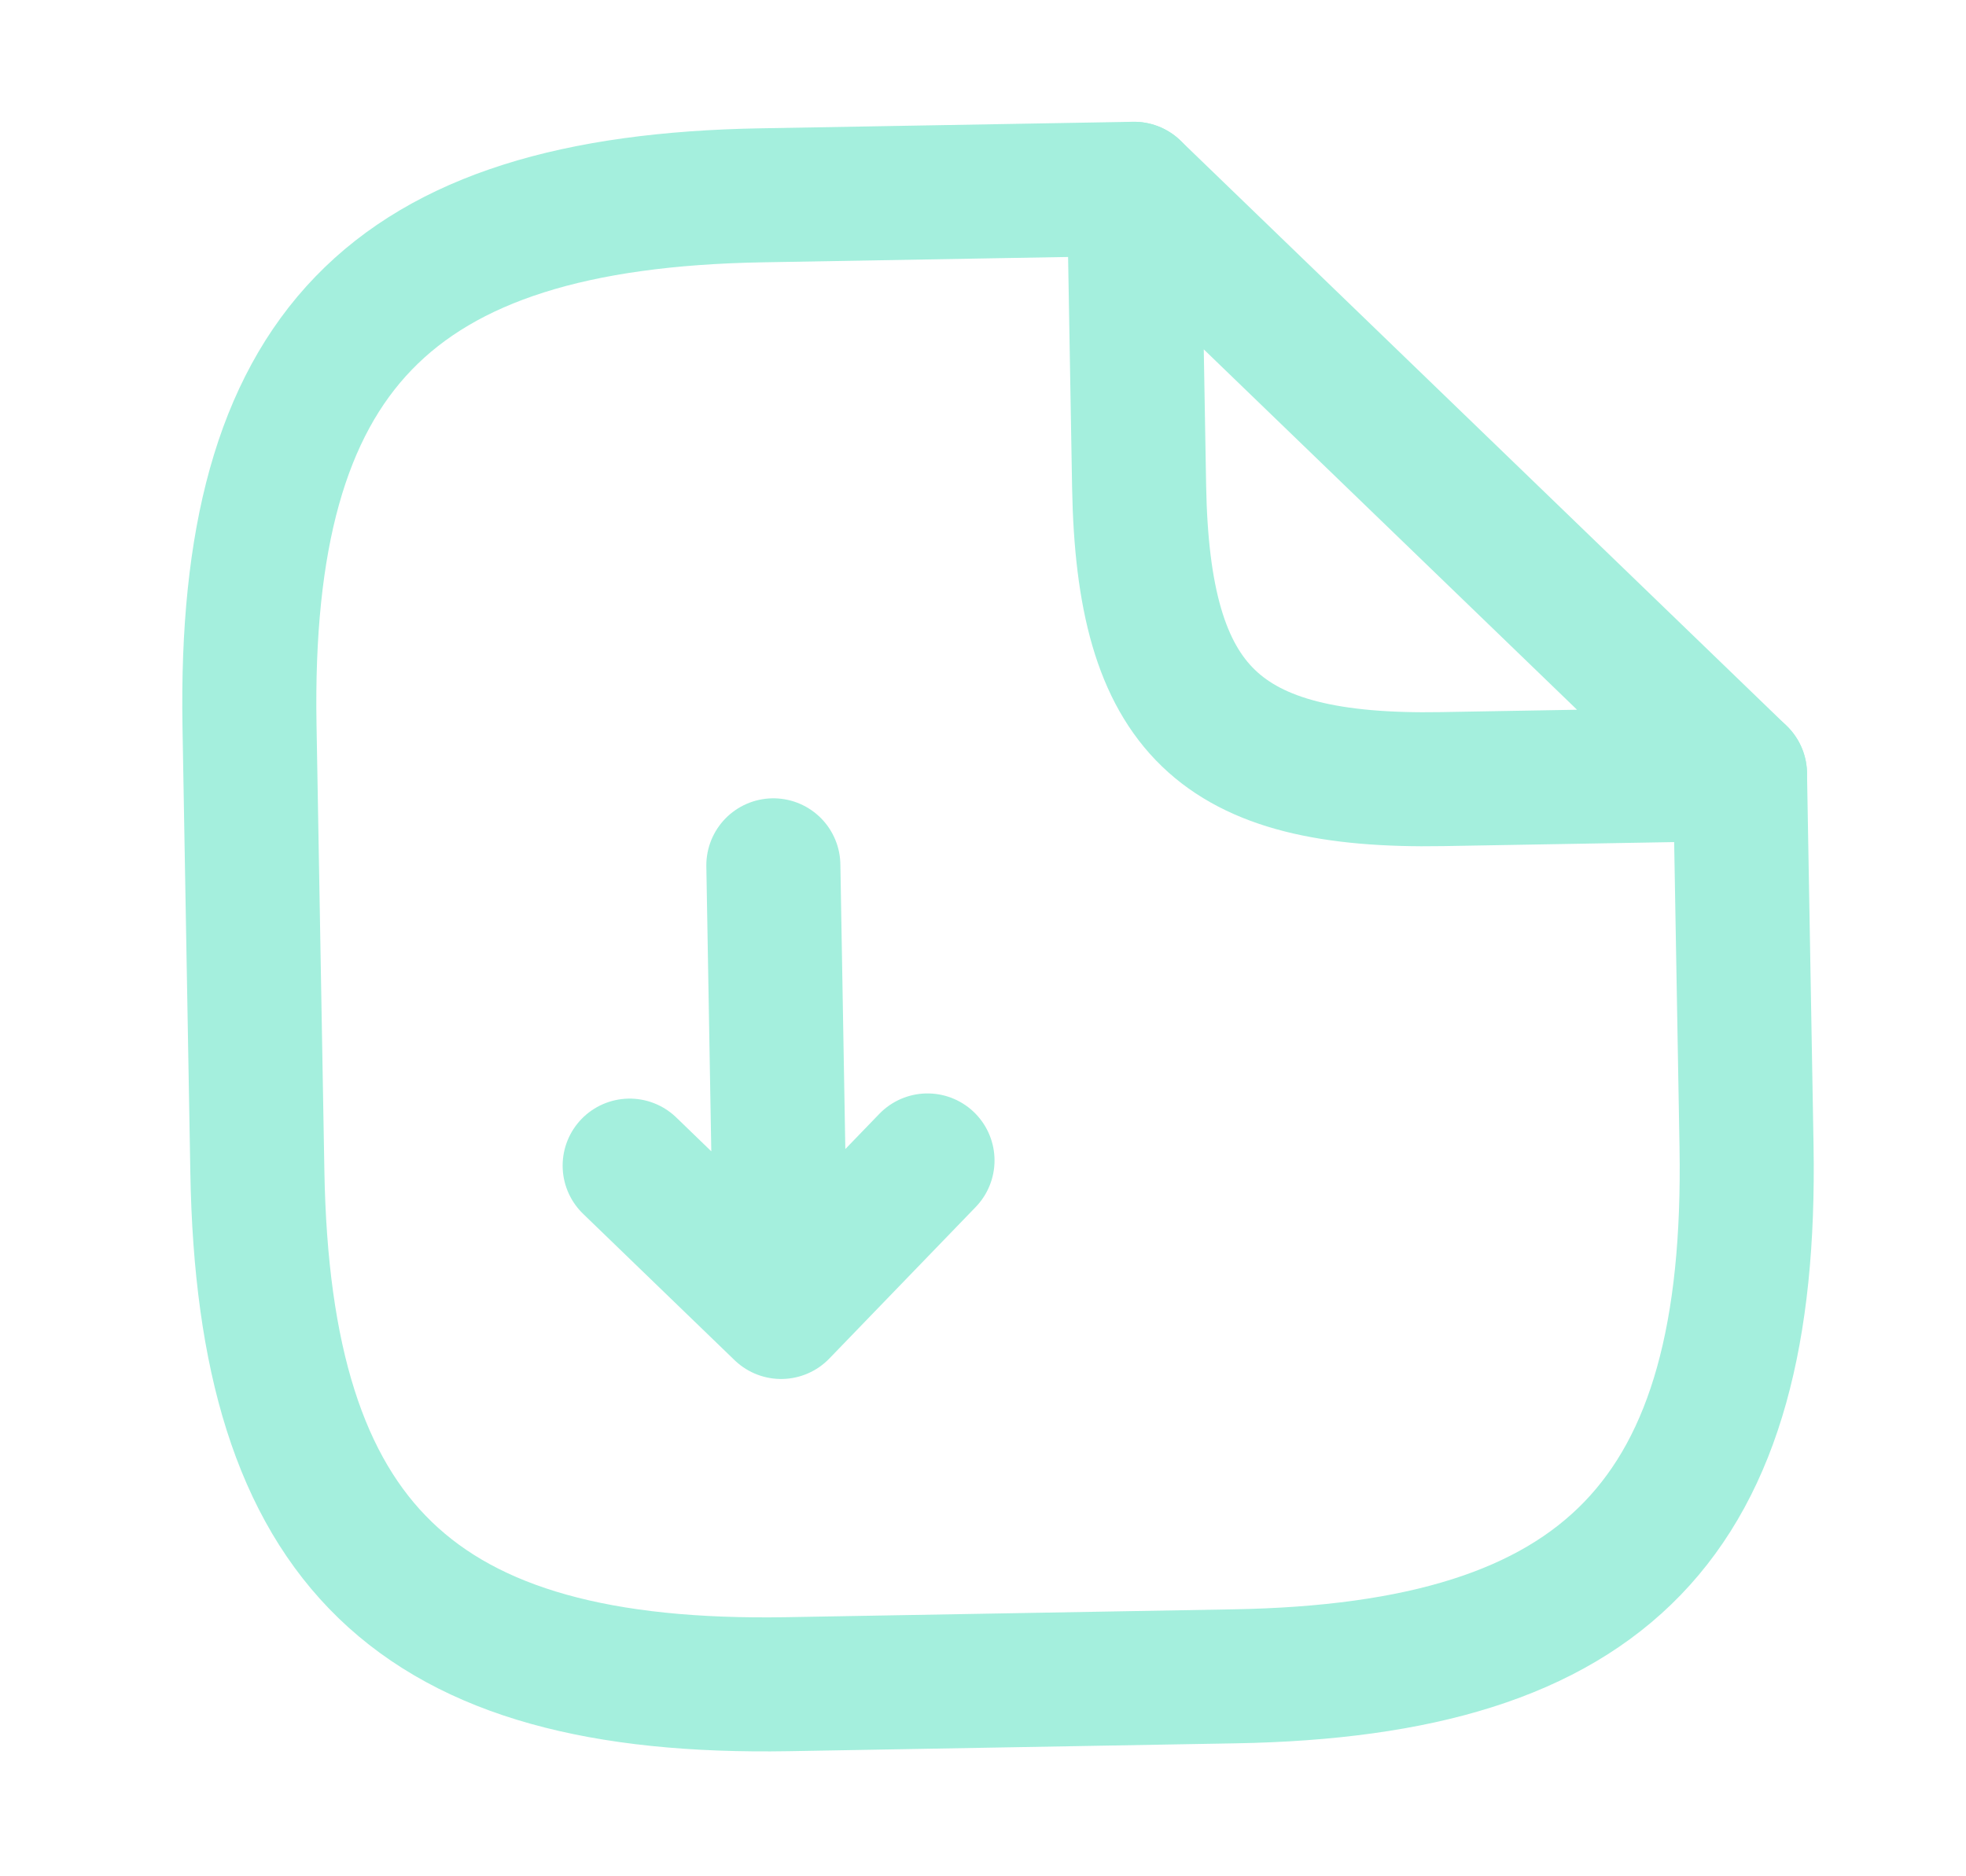
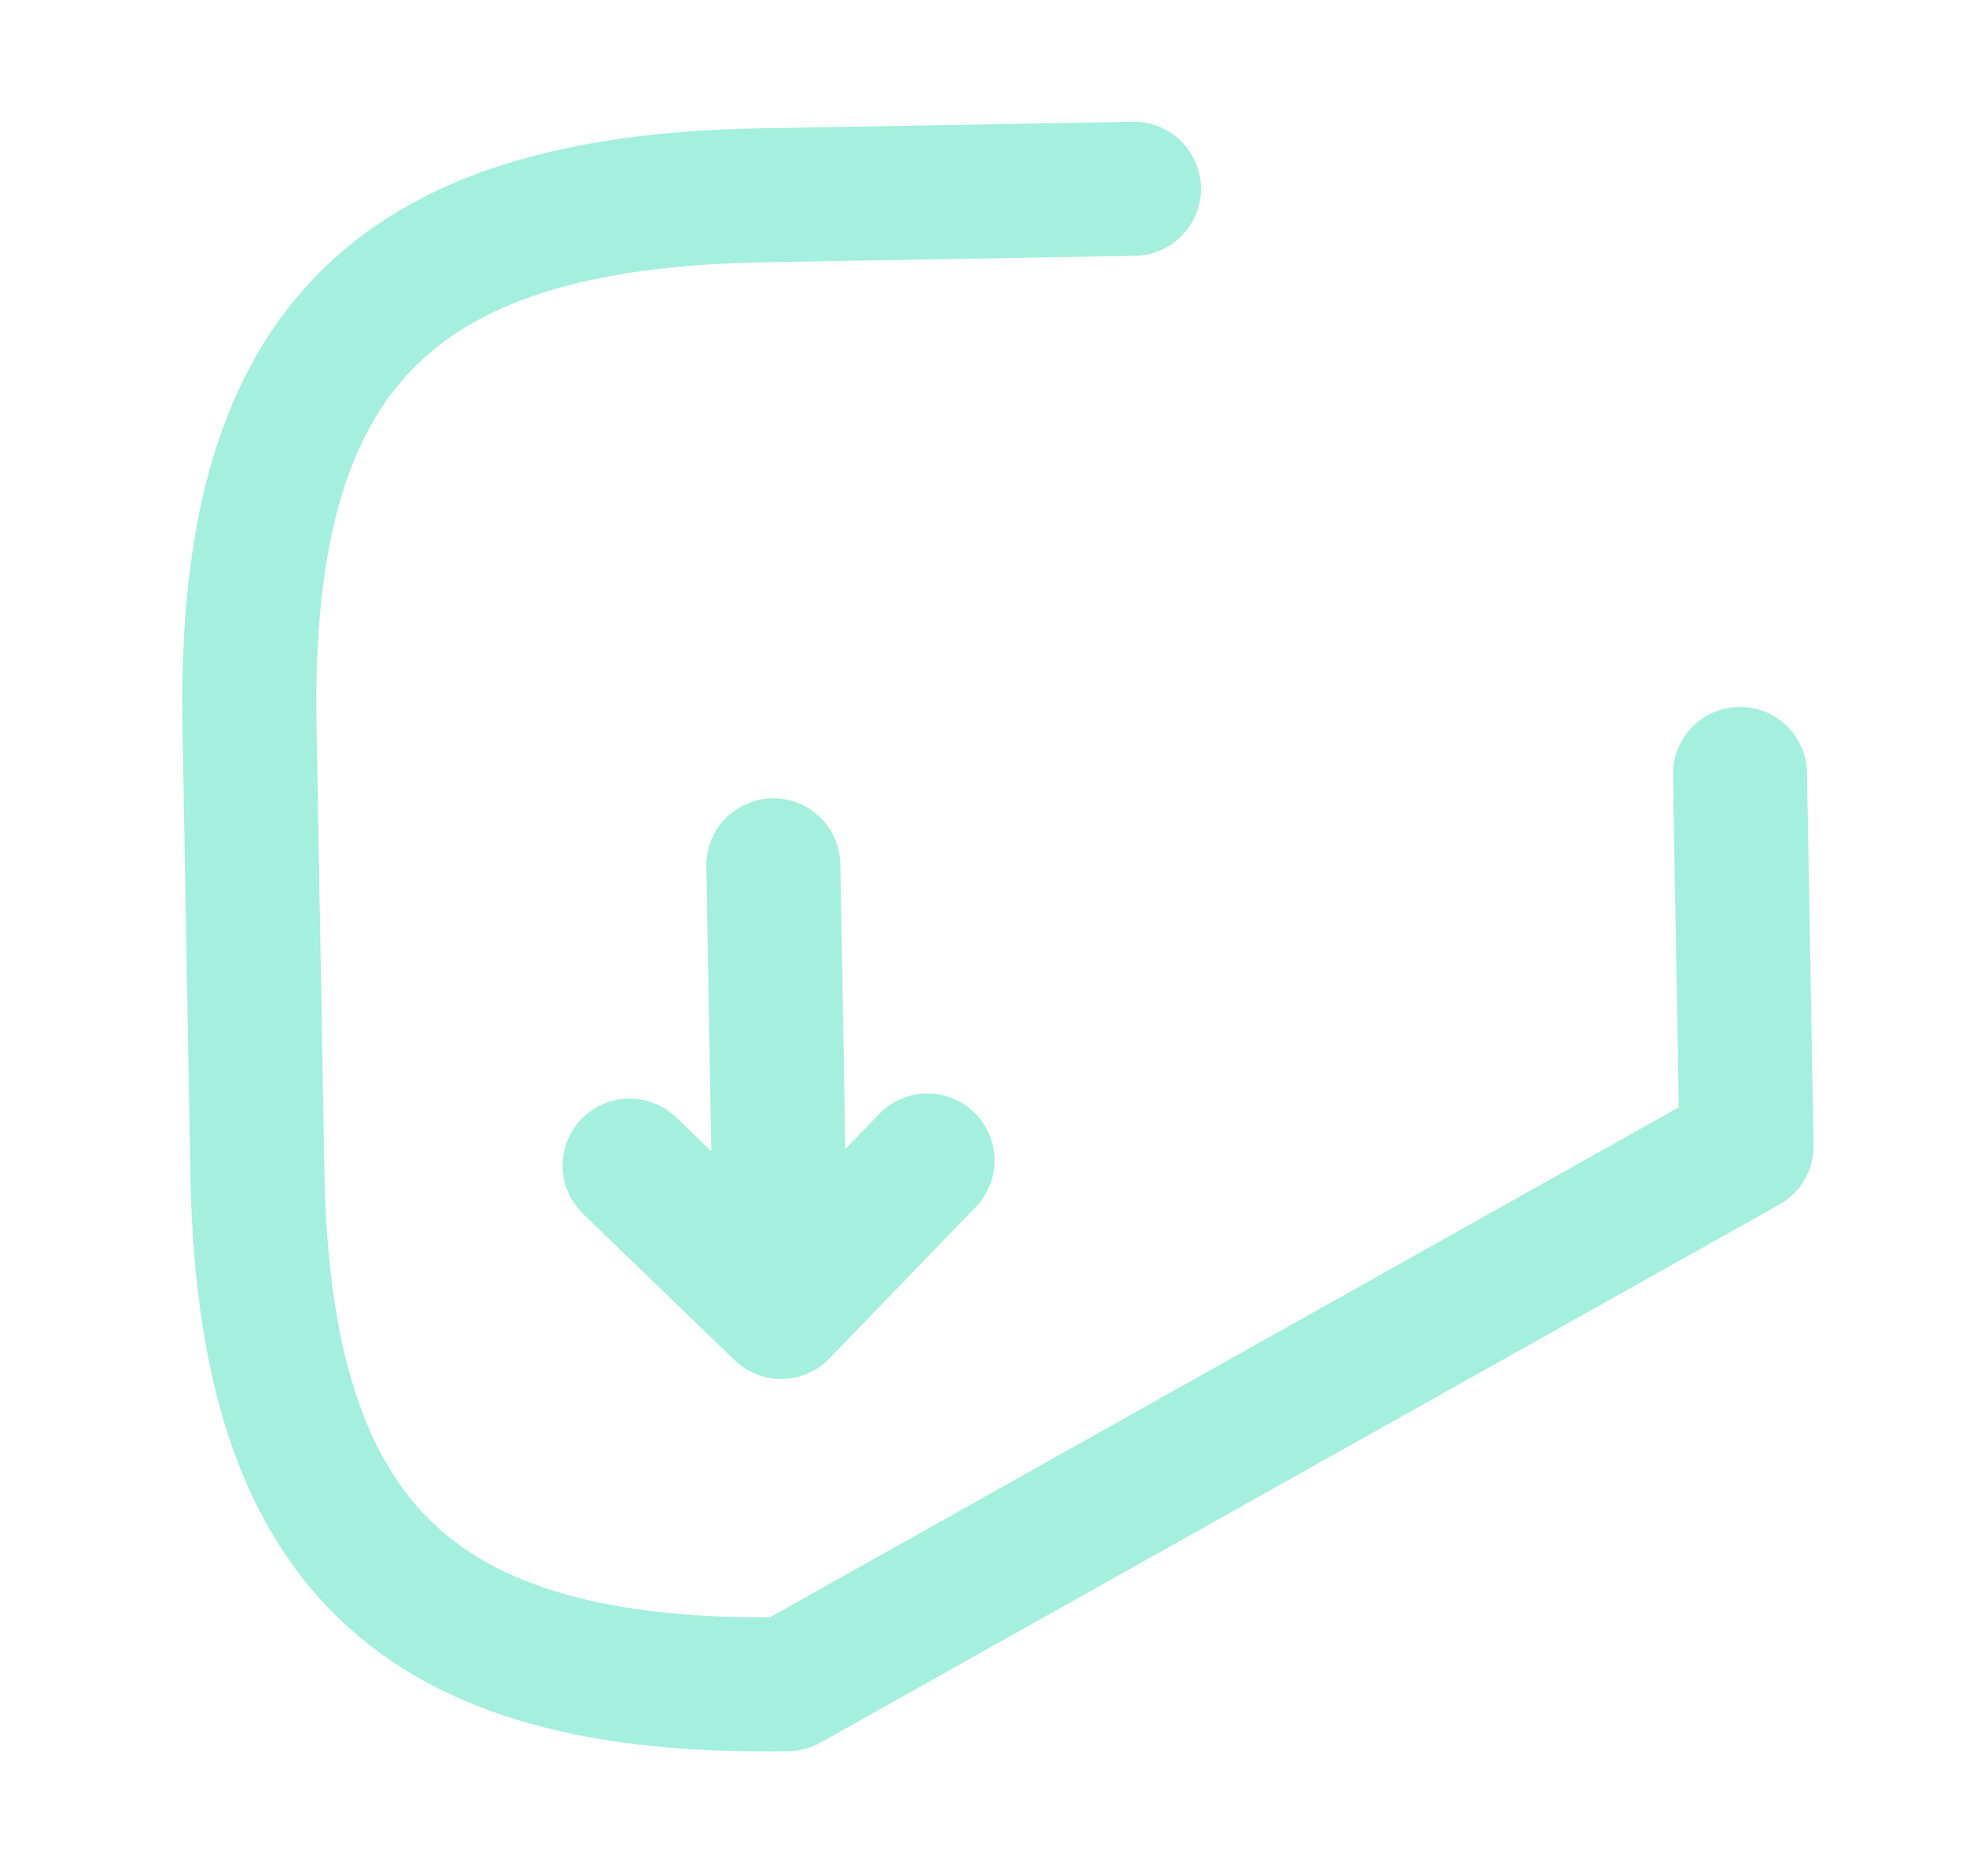
<svg xmlns="http://www.w3.org/2000/svg" width="22" height="21" viewBox="0 0 22 21" fill="none">
  <path d="M8.654 9.685L8.741 14.684L10.379 12.988M8.741 14.684L7.046 13.046" stroke="#A4EFDD" stroke-width="1.5" stroke-linecap="round" stroke-linejoin="round" />
-   <path d="M19.471 8.662L19.544 12.828C19.617 16.994 17.979 18.69 13.813 18.762L8.814 18.85C4.648 18.922 2.952 17.285 2.88 13.119L2.792 8.12C2.72 3.954 4.357 2.258 8.523 2.186L12.689 2.113" stroke="#A4EFDD" stroke-width="1.5" stroke-linecap="round" stroke-linejoin="round" />
-   <path d="M19.471 8.662L16.138 8.72C13.639 8.764 12.791 7.945 12.747 5.446L12.689 2.113L19.471 8.662Z" stroke="#A4EFDD" stroke-width="1.5" stroke-linecap="round" stroke-linejoin="round" />
+   <path d="M19.471 8.662L19.544 12.828L8.814 18.85C4.648 18.922 2.952 17.285 2.88 13.119L2.792 8.12C2.72 3.954 4.357 2.258 8.523 2.186L12.689 2.113" stroke="#A4EFDD" stroke-width="1.5" stroke-linecap="round" stroke-linejoin="round" />
</svg>